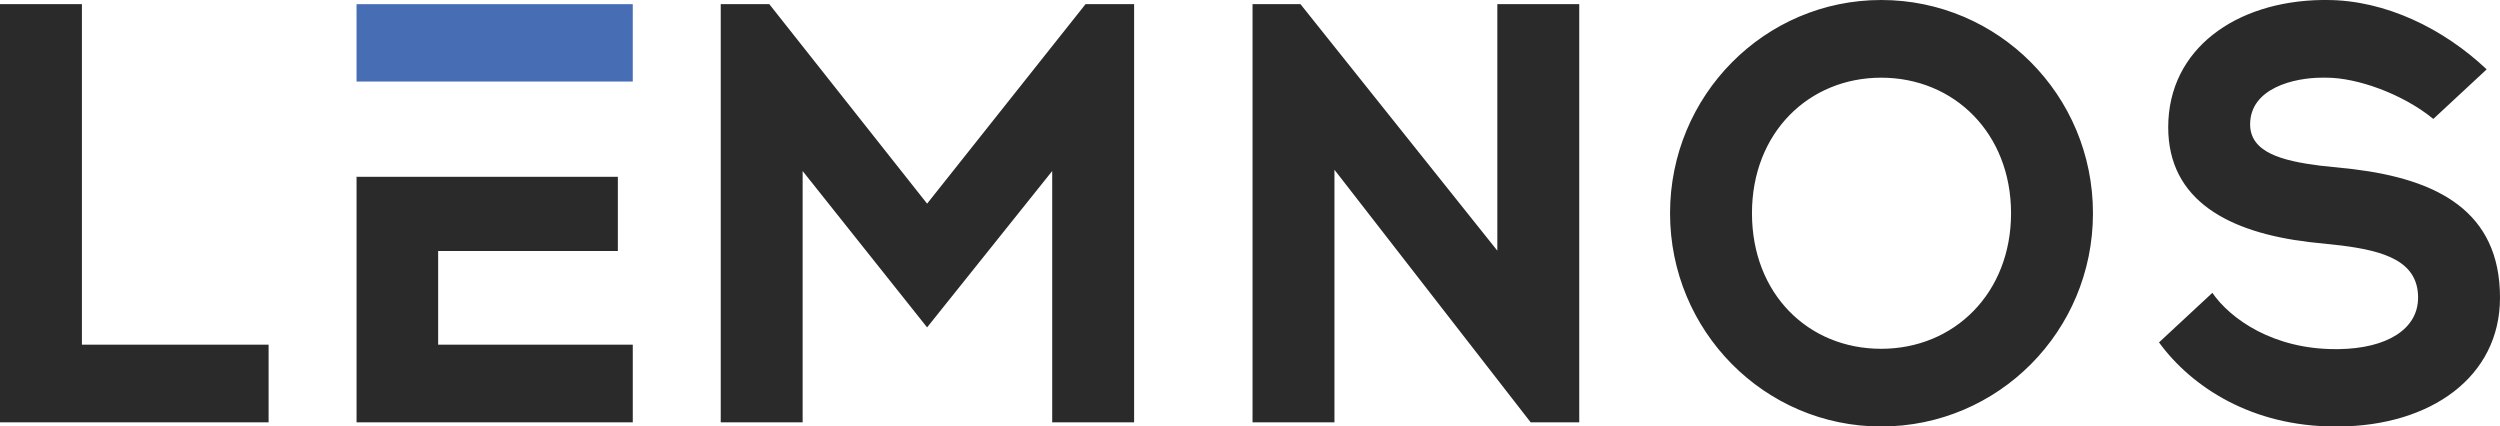
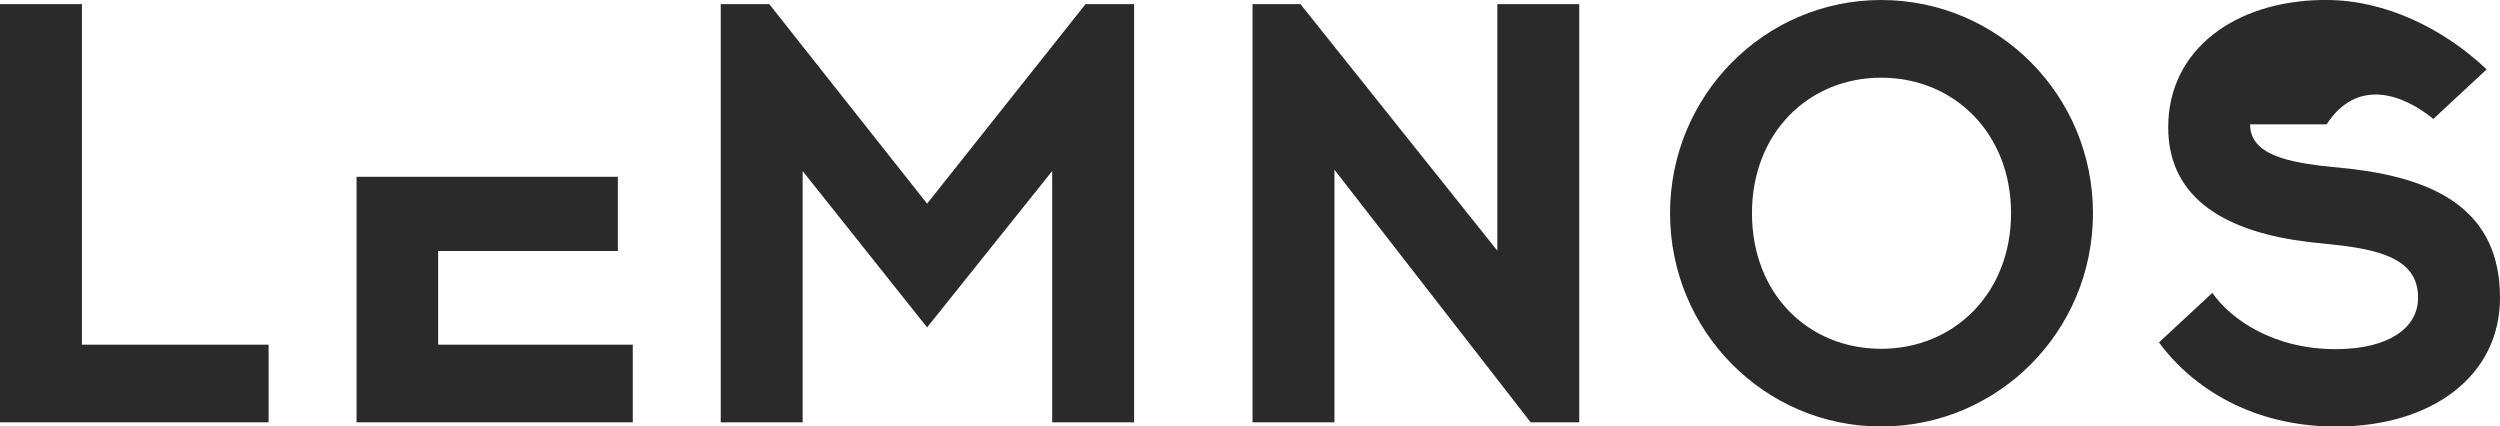
<svg xmlns="http://www.w3.org/2000/svg" width="721" height="123" viewBox="0 0 721 123" fill="none">
-   <path fill-rule="evenodd" clip-rule="evenodd" d="M669.63 0C644.816 0.369 625.312 14.107 625.312 36.697C625.312 57.904 642.892 67.032 665.877 69.797L675.308 70.812C687.669 72.38 697.376 75.331 697.376 85.842C697.376 94.97 688.31 100.501 674.484 100.686H673.477C655.712 100.686 643.351 92.112 638.04 84.458L622.656 98.75C632.088 111.658 649.486 123 673.477 123H674.484C701.038 122.815 721 108.708 721 85.842C721 60.854 702.869 51.727 678.604 48.776L668.989 47.762C658.184 46.378 648.936 43.981 648.936 35.866C648.936 25.355 661.756 22.405 669.63 22.405H671.004C679.703 22.405 692.888 27.016 701.771 34.3L717.153 20.008C704.793 8.299 687.944 0 671.004 0H669.63ZM542.536 22.405C563.595 22.405 579.986 38.45 579.986 61.5C579.986 84.55 563.595 100.593 542.536 100.593C521.475 100.593 505.268 84.735 505.268 61.5C505.268 38.265 521.659 22.405 542.536 22.405ZM542.536 0C508.839 0 481.642 27.569 481.642 61.5C481.642 95.431 508.839 123 542.536 123C576.231 123 603.61 95.615 603.61 61.5C603.61 27.385 576.231 0 542.536 0ZM455.456 121.801V1.199H431.83V72.288L375.058 1.199H361.232V121.801H384.856V48.959L441.446 121.801H455.456ZM327.078 121.801V1.199H313.068L267.376 58.734L221.866 1.199H207.858V121.801H231.482V49.328L267.376 94.416L303.454 49.328V121.801H327.078ZM102.83 50.896V121.801H182.493V99.396H126.362V72.38H178.19V50.989H102.739L102.83 50.896ZM77.465 121.801V99.396H23.624V1.199H0V121.801H77.465Z" fill="#2A2A2A" />
-   <path d="M182.49 1.204H102.828V23.516H182.49V1.204Z" fill="#476DB4" />
+   <path fill-rule="evenodd" clip-rule="evenodd" d="M669.63 0C644.816 0.369 625.312 14.107 625.312 36.697C625.312 57.904 642.892 67.032 665.877 69.797L675.308 70.812C687.669 72.38 697.376 75.331 697.376 85.842C697.376 94.97 688.31 100.501 674.484 100.686H673.477C655.712 100.686 643.351 92.112 638.04 84.458L622.656 98.75C632.088 111.658 649.486 123 673.477 123H674.484C701.038 122.815 721 108.708 721 85.842C721 60.854 702.869 51.727 678.604 48.776L668.989 47.762C658.184 46.378 648.936 43.981 648.936 35.866H671.004C679.703 22.405 692.888 27.016 701.771 34.3L717.153 20.008C704.793 8.299 687.944 0 671.004 0H669.63ZM542.536 22.405C563.595 22.405 579.986 38.45 579.986 61.5C579.986 84.55 563.595 100.593 542.536 100.593C521.475 100.593 505.268 84.735 505.268 61.5C505.268 38.265 521.659 22.405 542.536 22.405ZM542.536 0C508.839 0 481.642 27.569 481.642 61.5C481.642 95.431 508.839 123 542.536 123C576.231 123 603.61 95.615 603.61 61.5C603.61 27.385 576.231 0 542.536 0ZM455.456 121.801V1.199H431.83V72.288L375.058 1.199H361.232V121.801H384.856V48.959L441.446 121.801H455.456ZM327.078 121.801V1.199H313.068L267.376 58.734L221.866 1.199H207.858V121.801H231.482V49.328L267.376 94.416L303.454 49.328V121.801H327.078ZM102.83 50.896V121.801H182.493V99.396H126.362V72.38H178.19V50.989H102.739L102.83 50.896ZM77.465 121.801V99.396H23.624V1.199H0V121.801H77.465Z" fill="#2A2A2A" />
</svg>